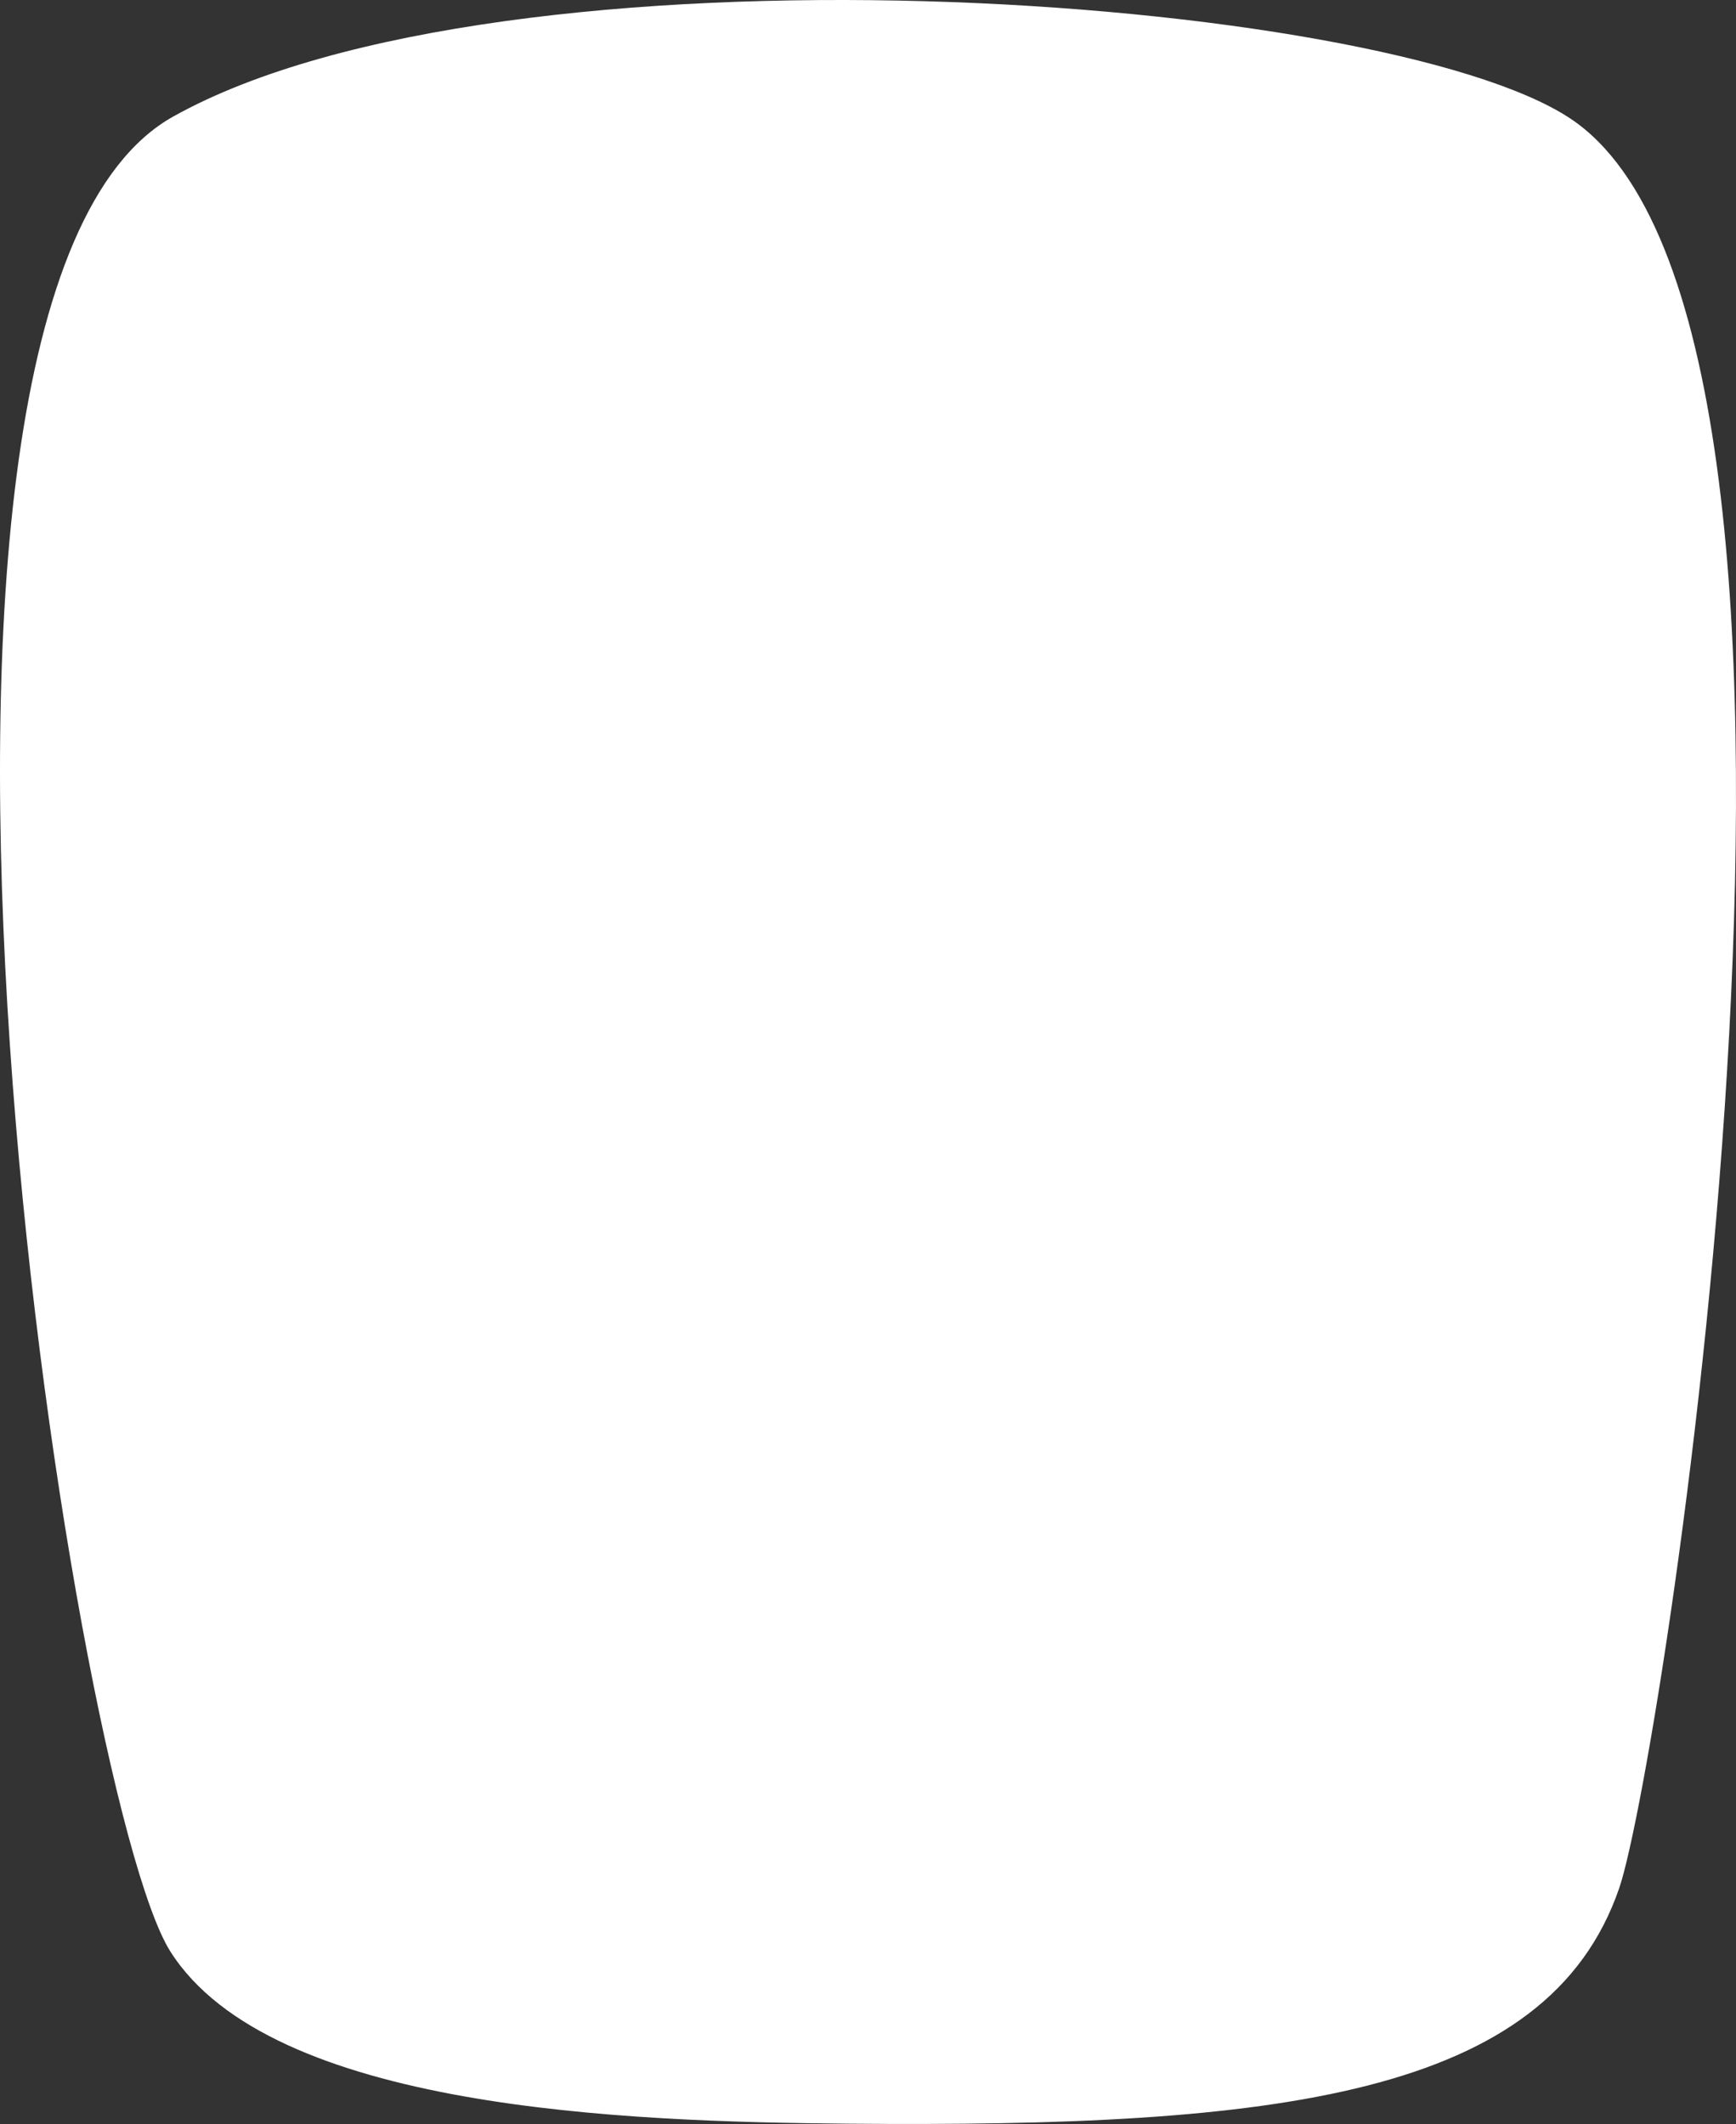
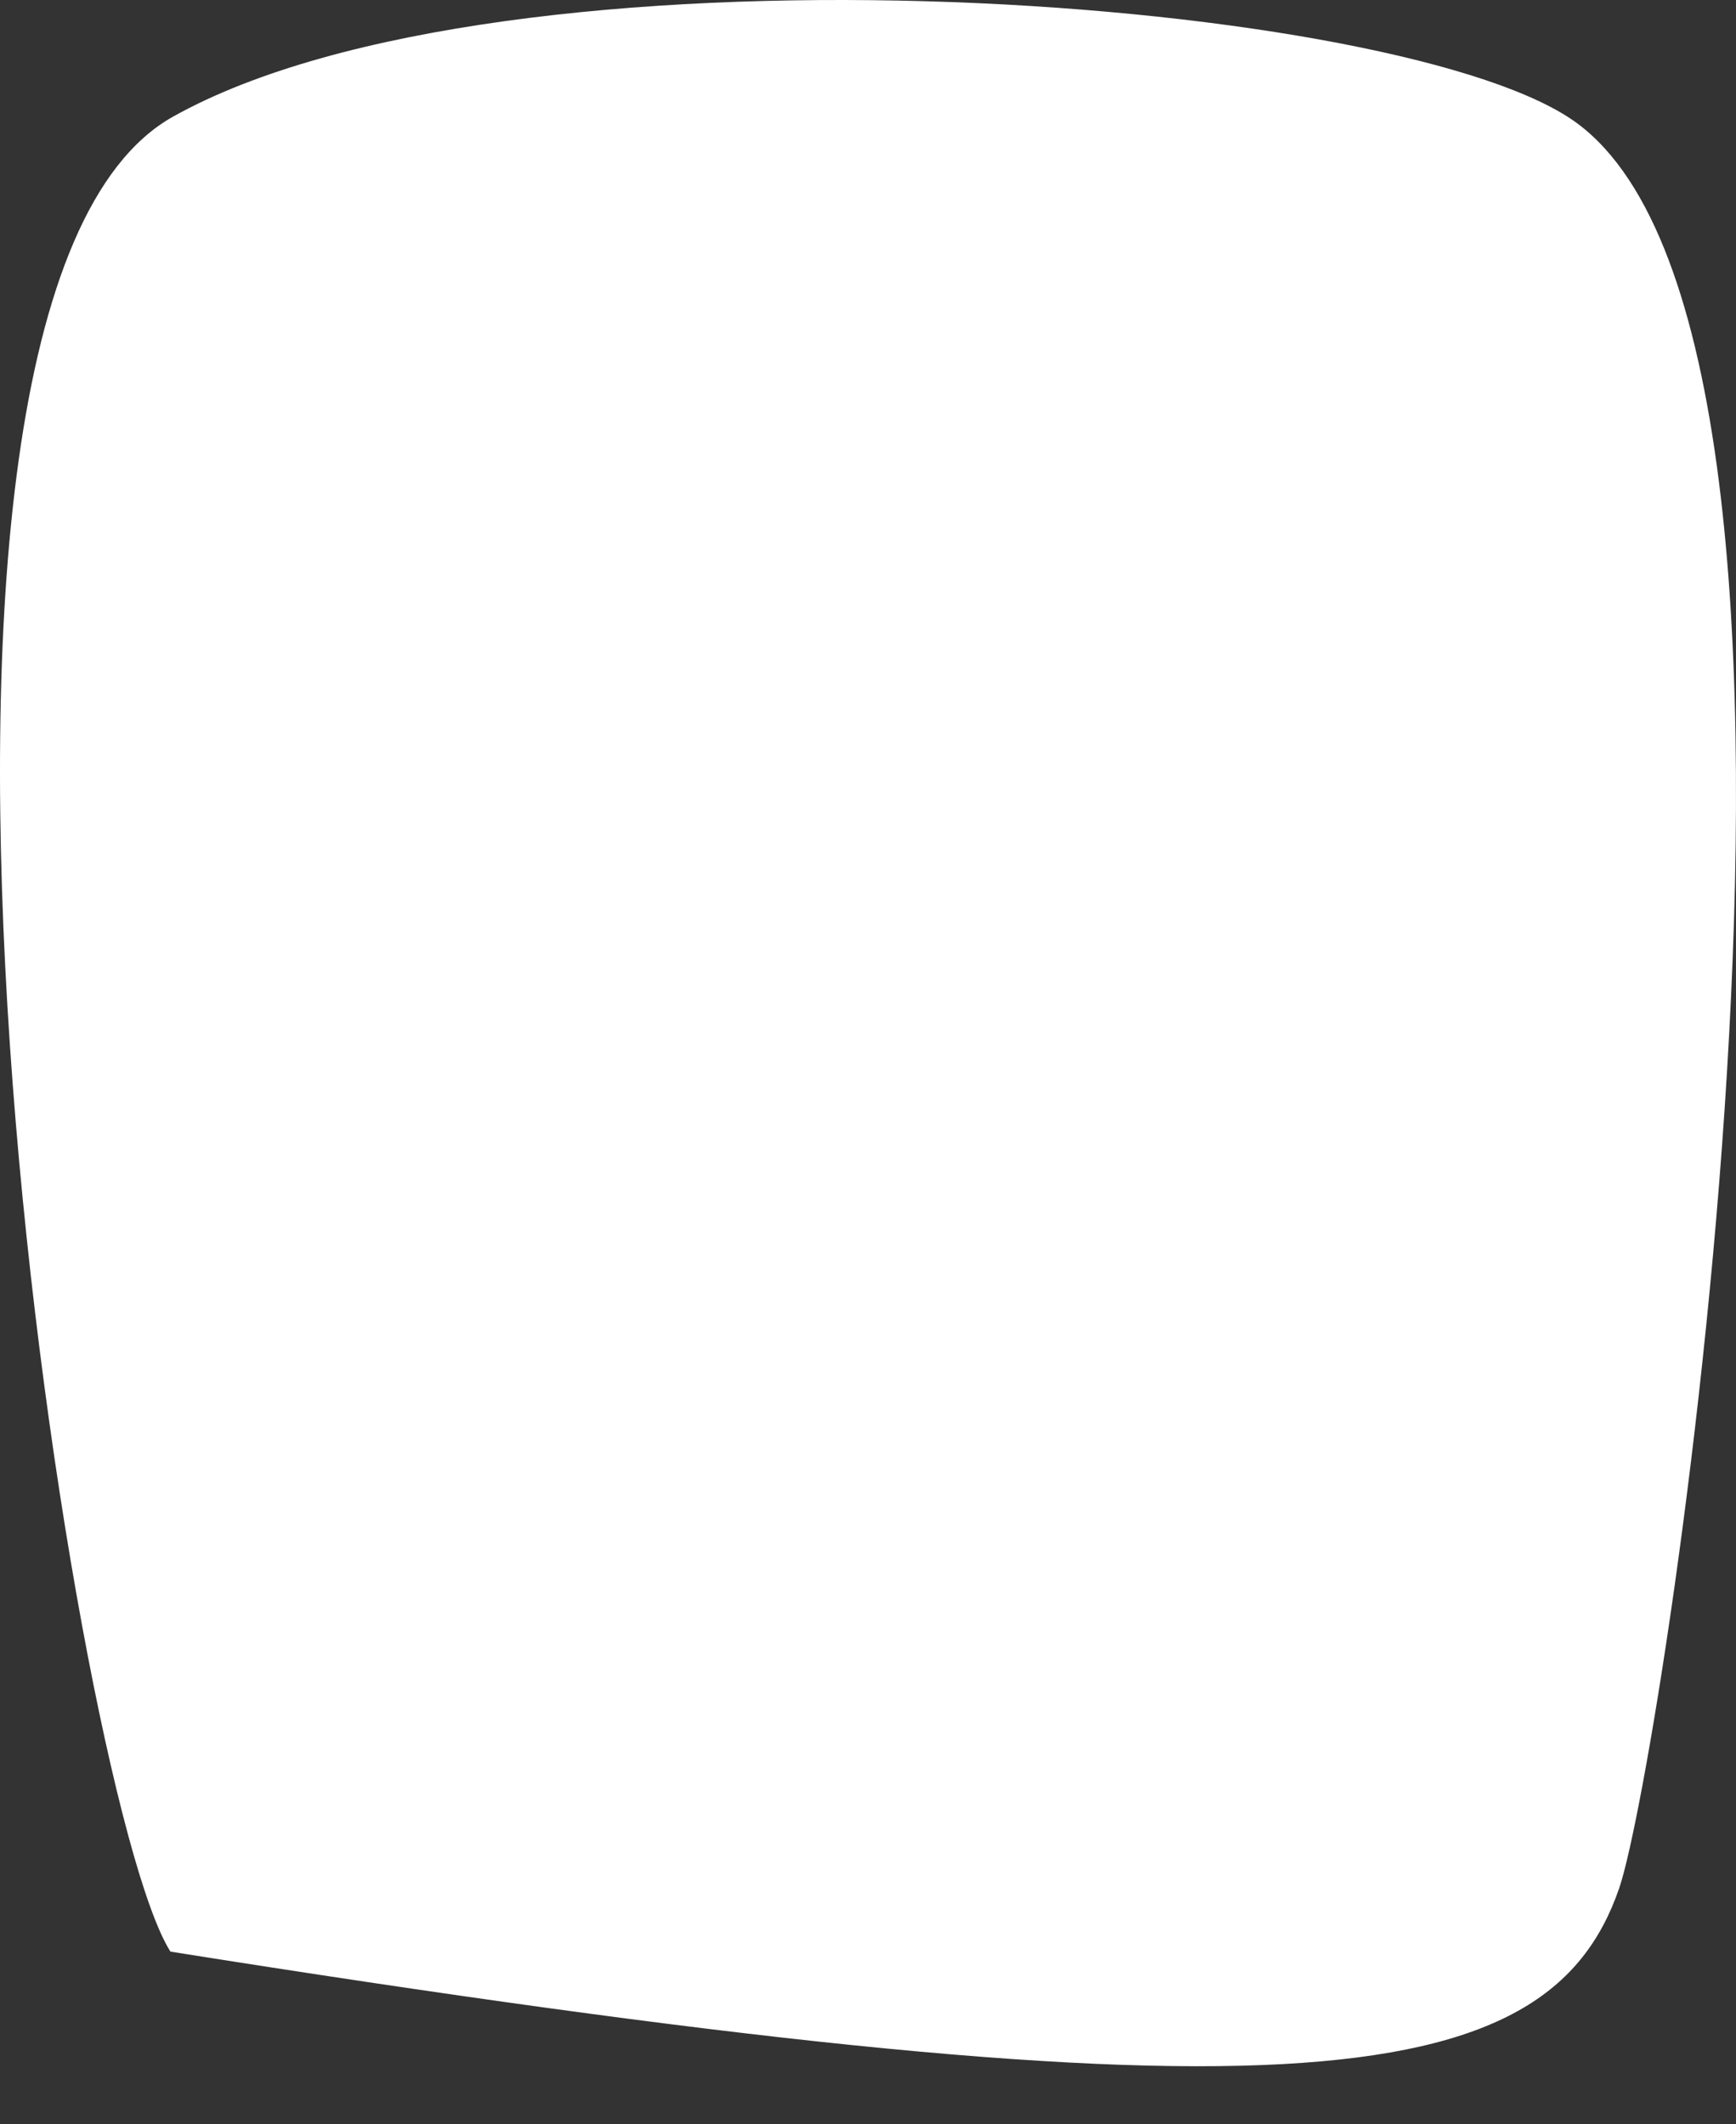
<svg xmlns="http://www.w3.org/2000/svg" width="345" height="422" viewBox="0 0 345 422" fill="none">
  <rect x="0" y="0" width="345" height="422" fill="#333333" stroke="none" />
-   <path d="M312.049 23.532C274.539 -1.285 100.242 -13.637 34.406 23.165C-31.43 59.968 13.885 356.324 33.873 387.755C53.861 419.186 124.263 421.557 168.557 421.943C253.676 422.686 307.515 416.616 321.782 375.167C330.701 349.256 374.448 64.817 312.049 23.532Z" fill="white" />
+   <path d="M312.049 23.532C274.539 -1.285 100.242 -13.637 34.406 23.165C-31.43 59.968 13.885 356.324 33.873 387.755C253.676 422.686 307.515 416.616 321.782 375.167C330.701 349.256 374.448 64.817 312.049 23.532Z" fill="white" />
</svg>